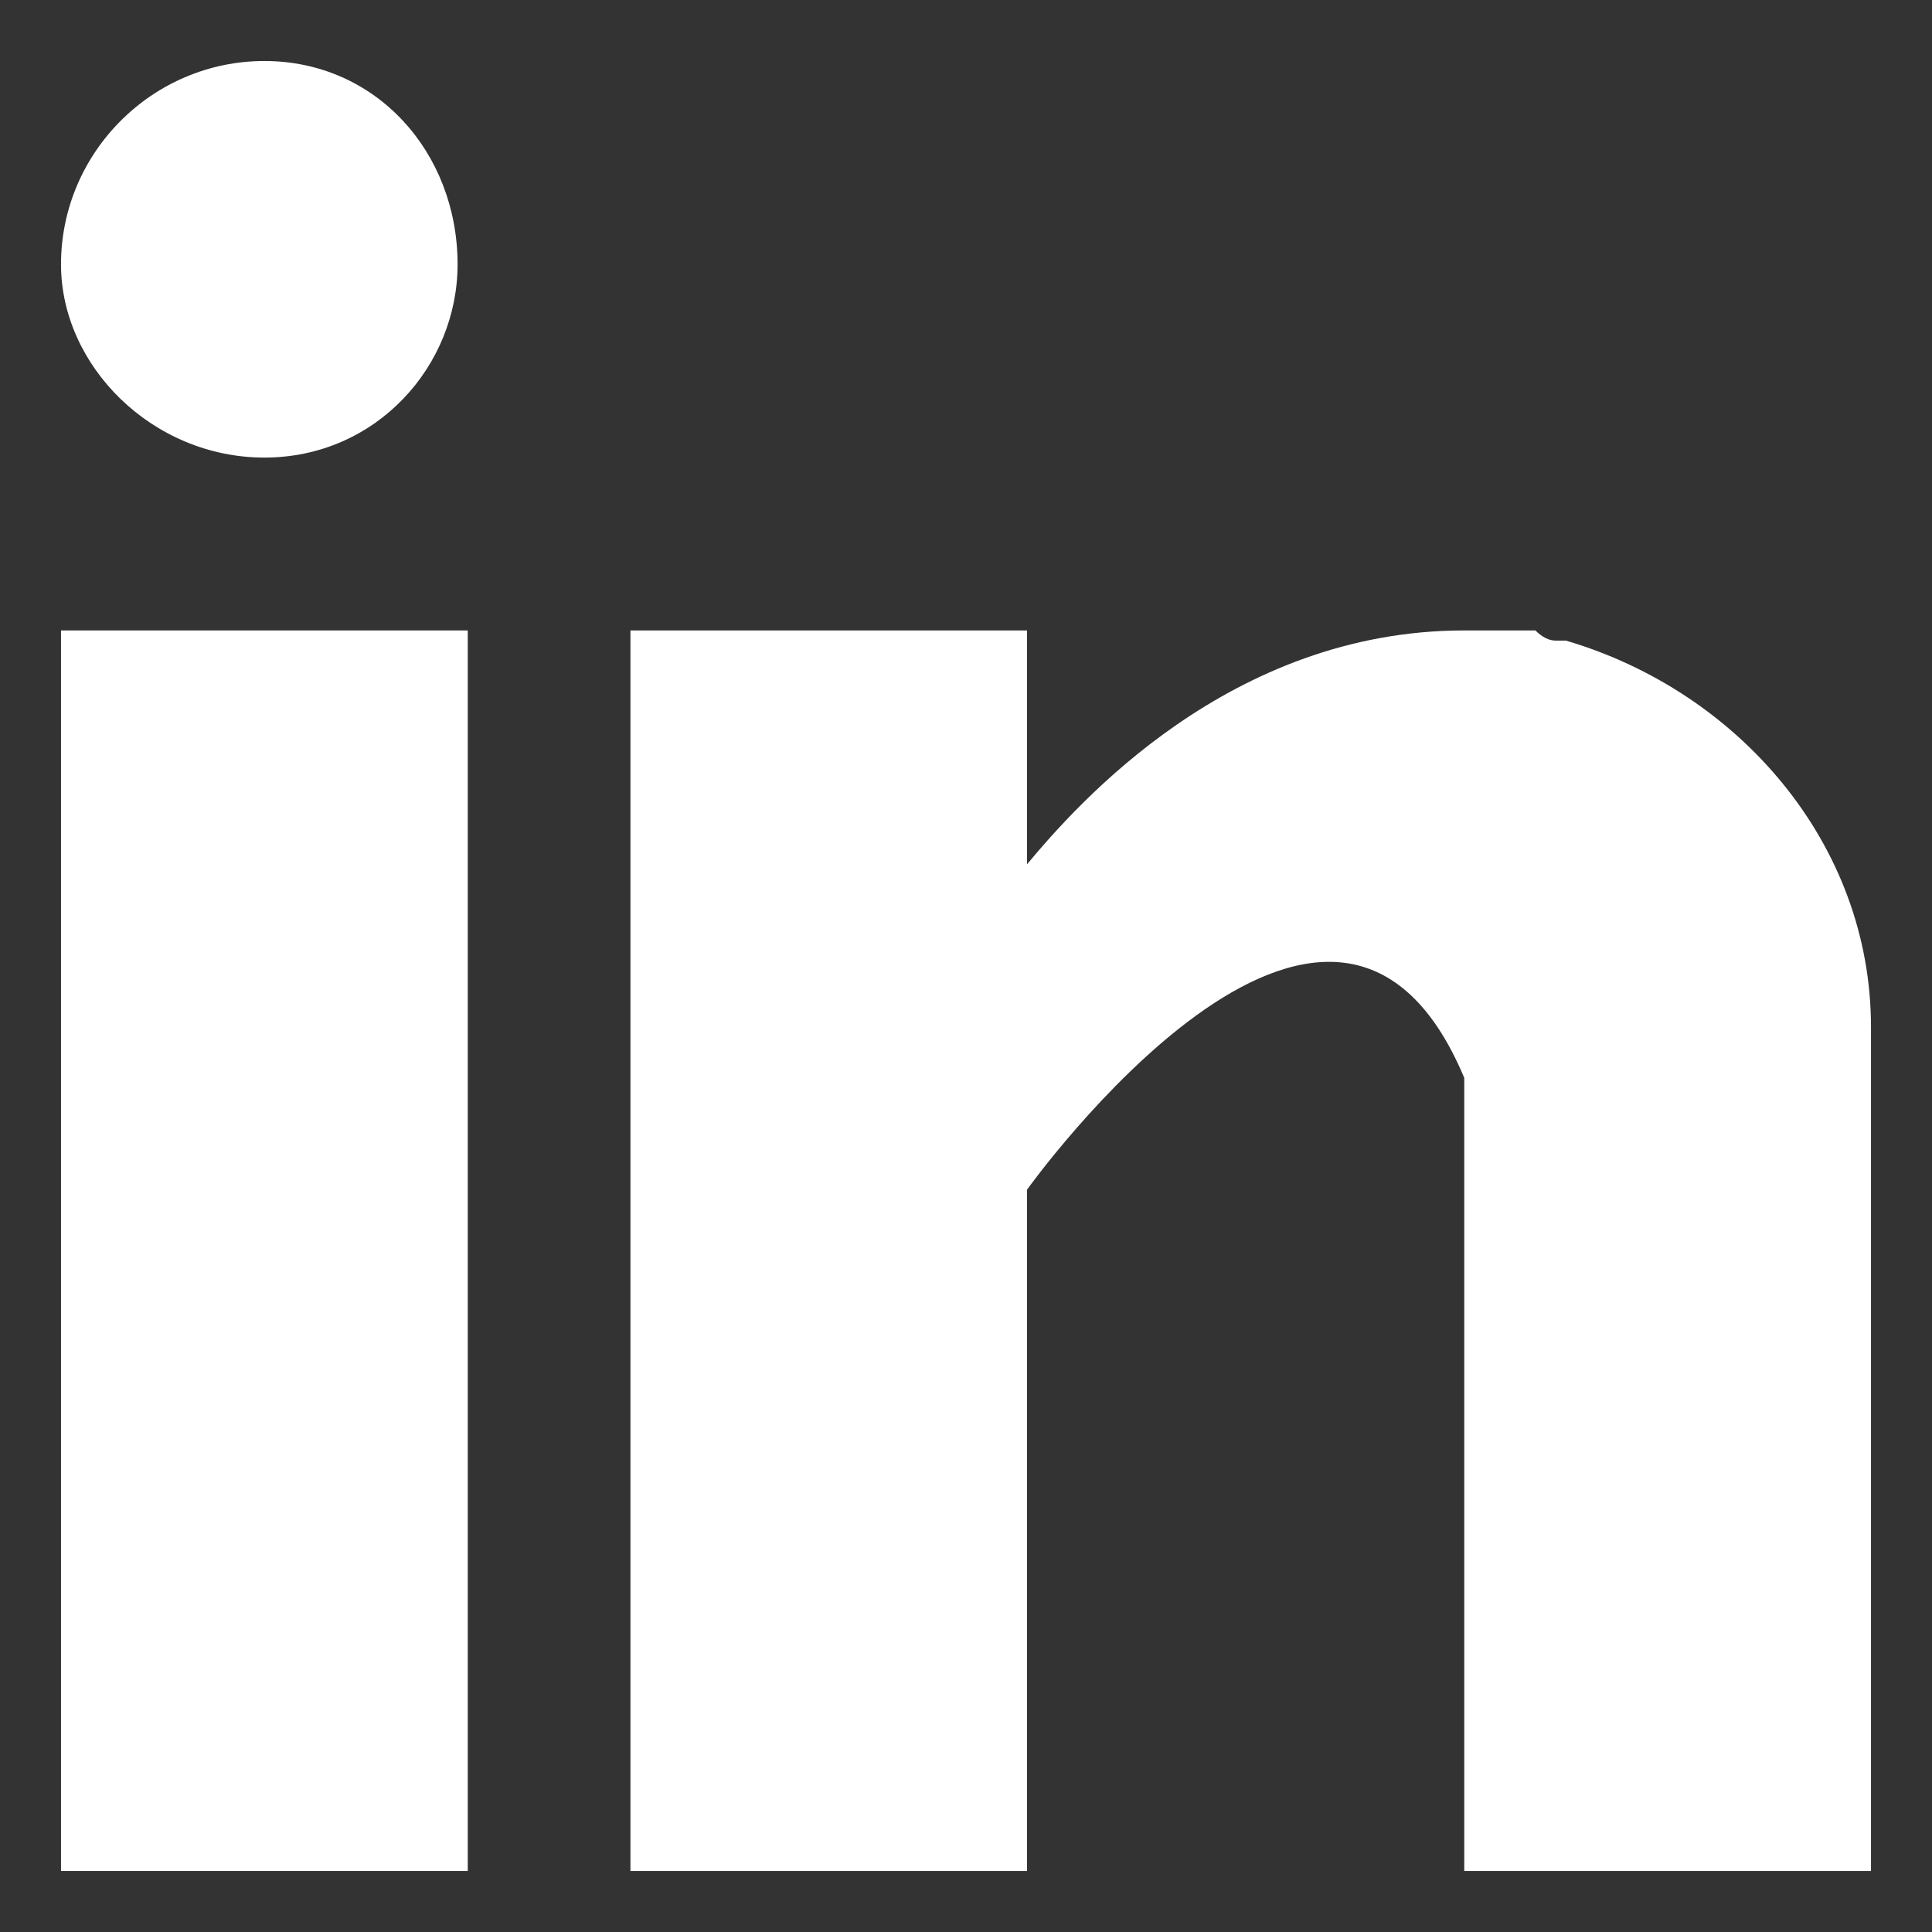
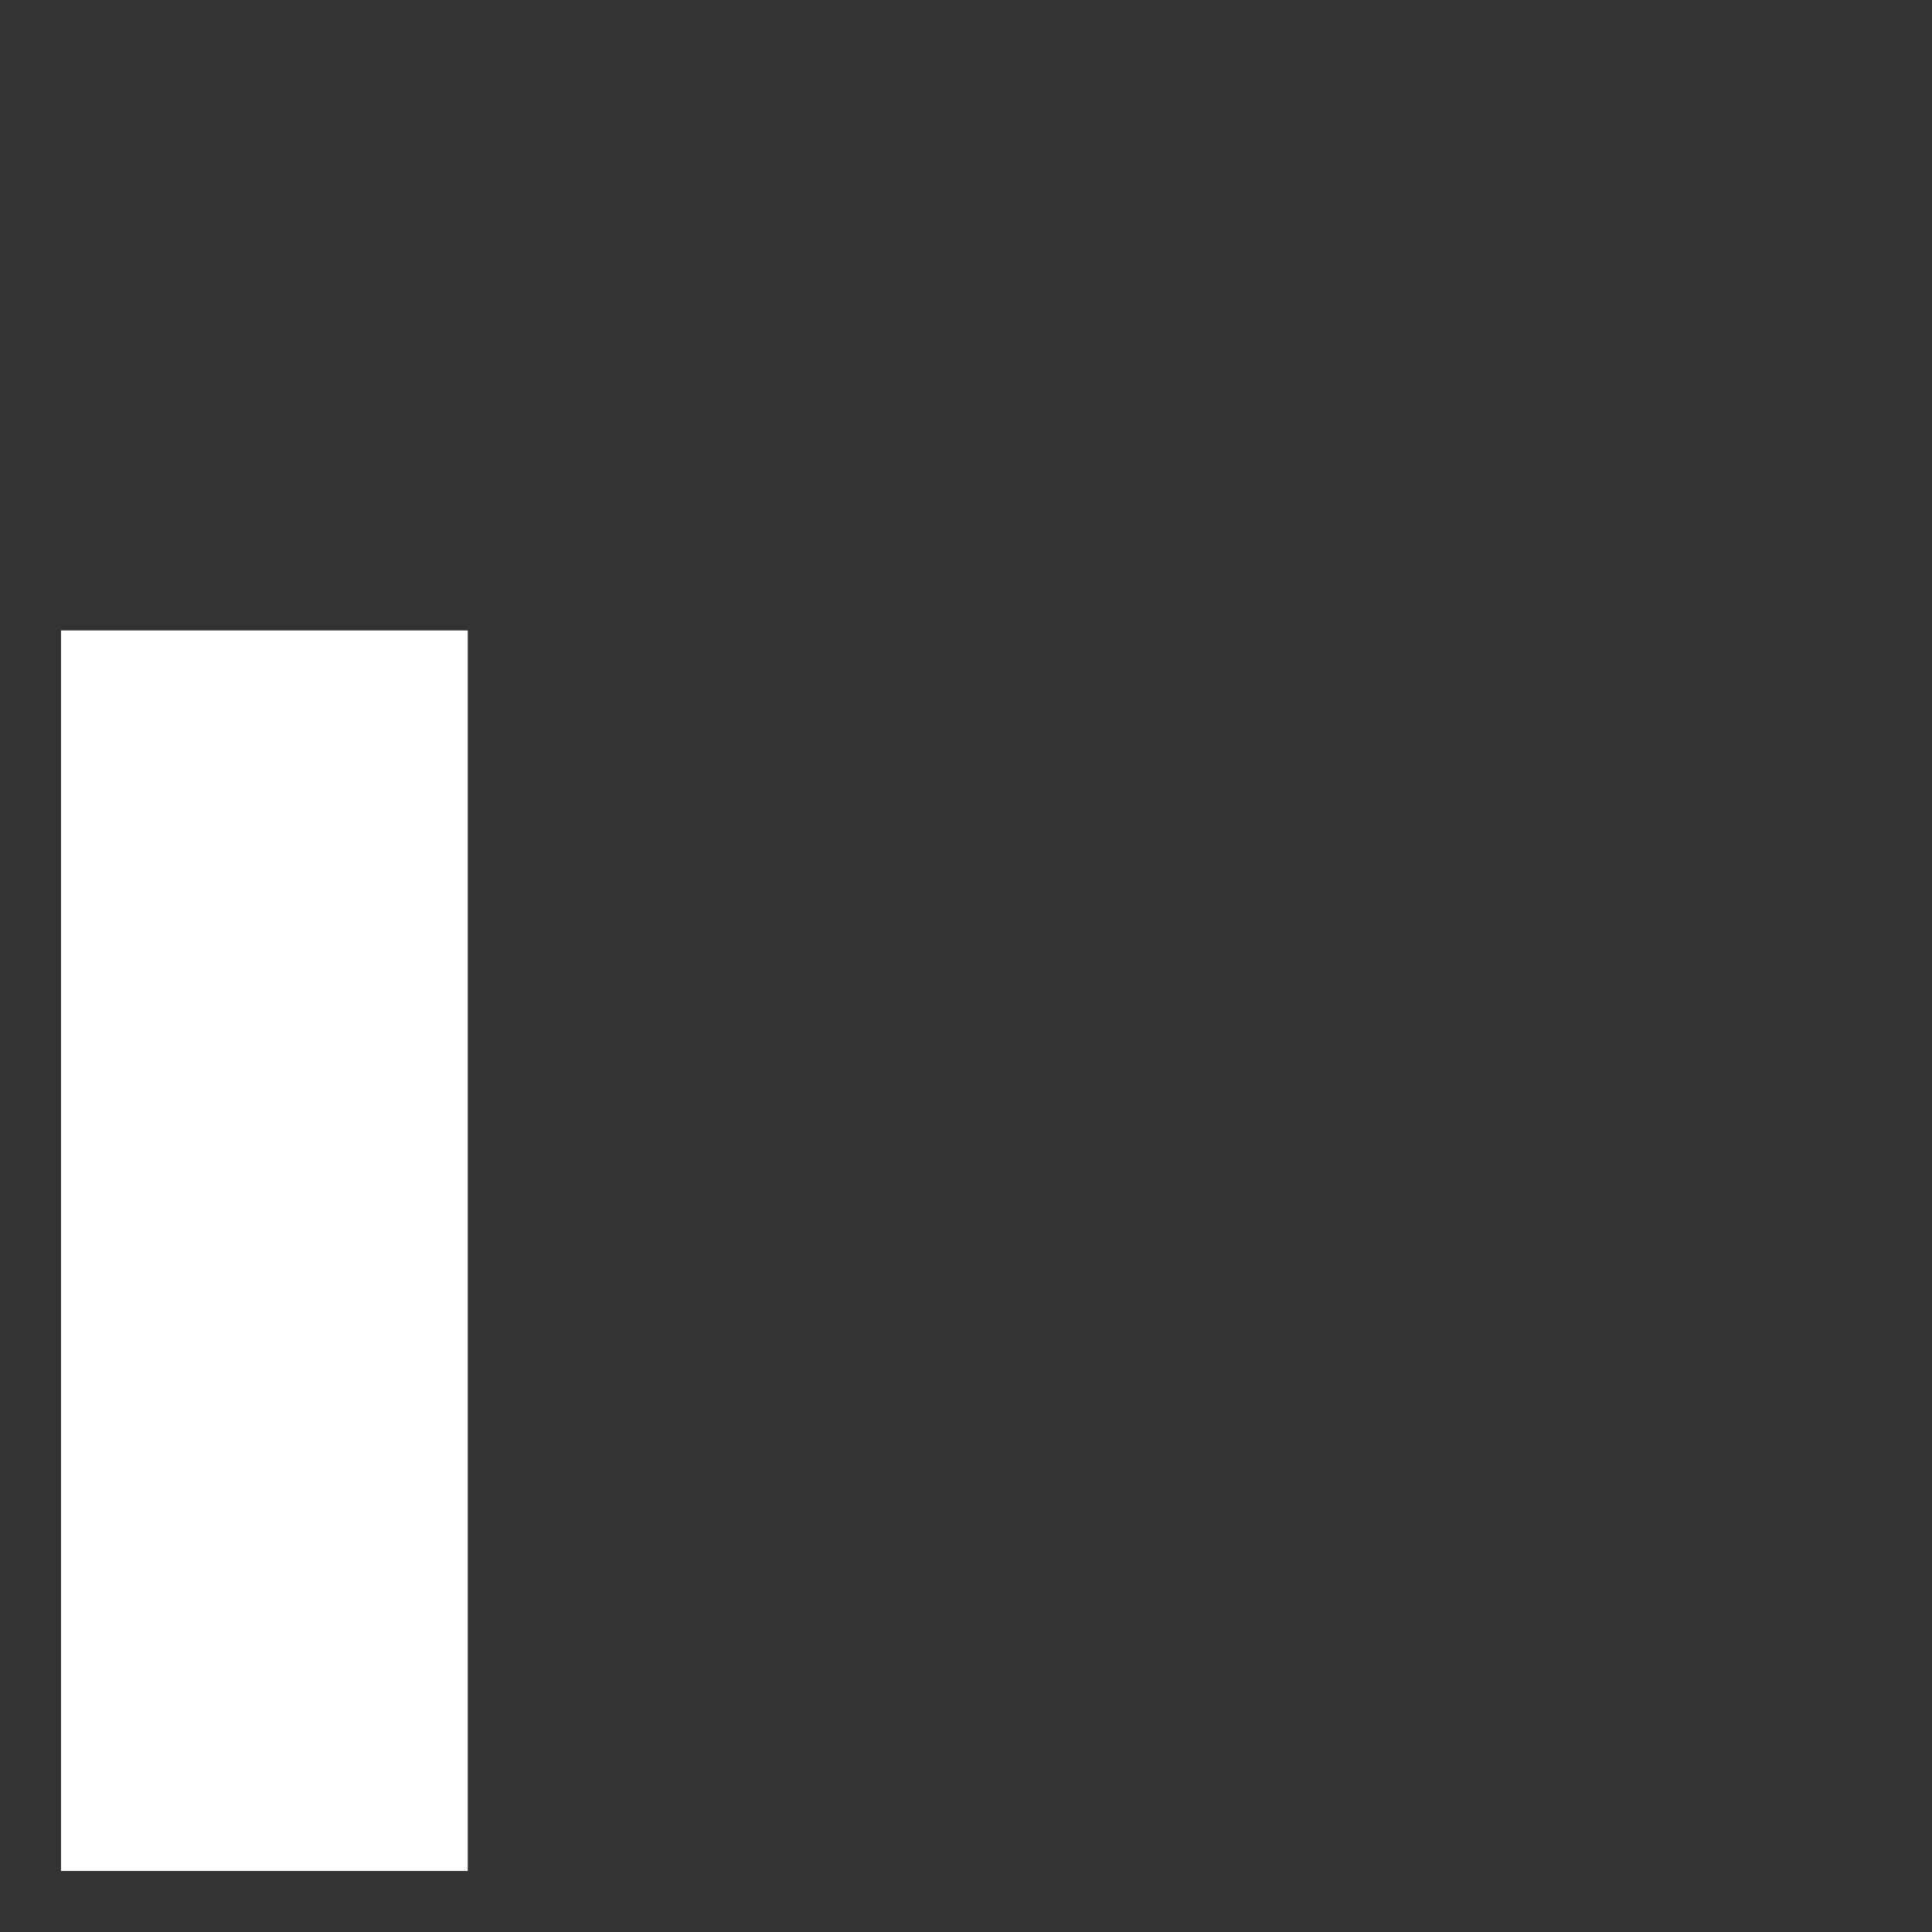
<svg xmlns="http://www.w3.org/2000/svg" version="1.2" viewBox="0 0 19 19" width="19" height="19">
  <rect x="0" y="0" width="19" height="19" fill="#333333" stroke="none" />
  <style>.a{fill:#fff}</style>
  <path fill-rule="evenodd" class="a" d="m4.6 6.2v12.2h-4v-12.2z" />
-   <path class="a" d="m15.4 6.3q-0.1 0-0.1 0-0.1 0-0.2-0.1-0.3 0-0.7 0c-2.3 0-3.8 1.7-4.3 2.3v-2.3h-3.9v12.2h3.9v-6.7c0 0 3-4.2 4.3-1.1v7.8h4v-8.3c0-1.8-1.3-3.3-3-3.8z" />
-   <path fill-rule="evenodd" class="a" d="m2.6 4.5c-1.1 0-2-0.9-2-1.9 0-1.1 0.9-2 2-2 1.1 0 1.9 0.9 1.9 2 0 1-0.8 1.9-1.9 1.9z" />
</svg>